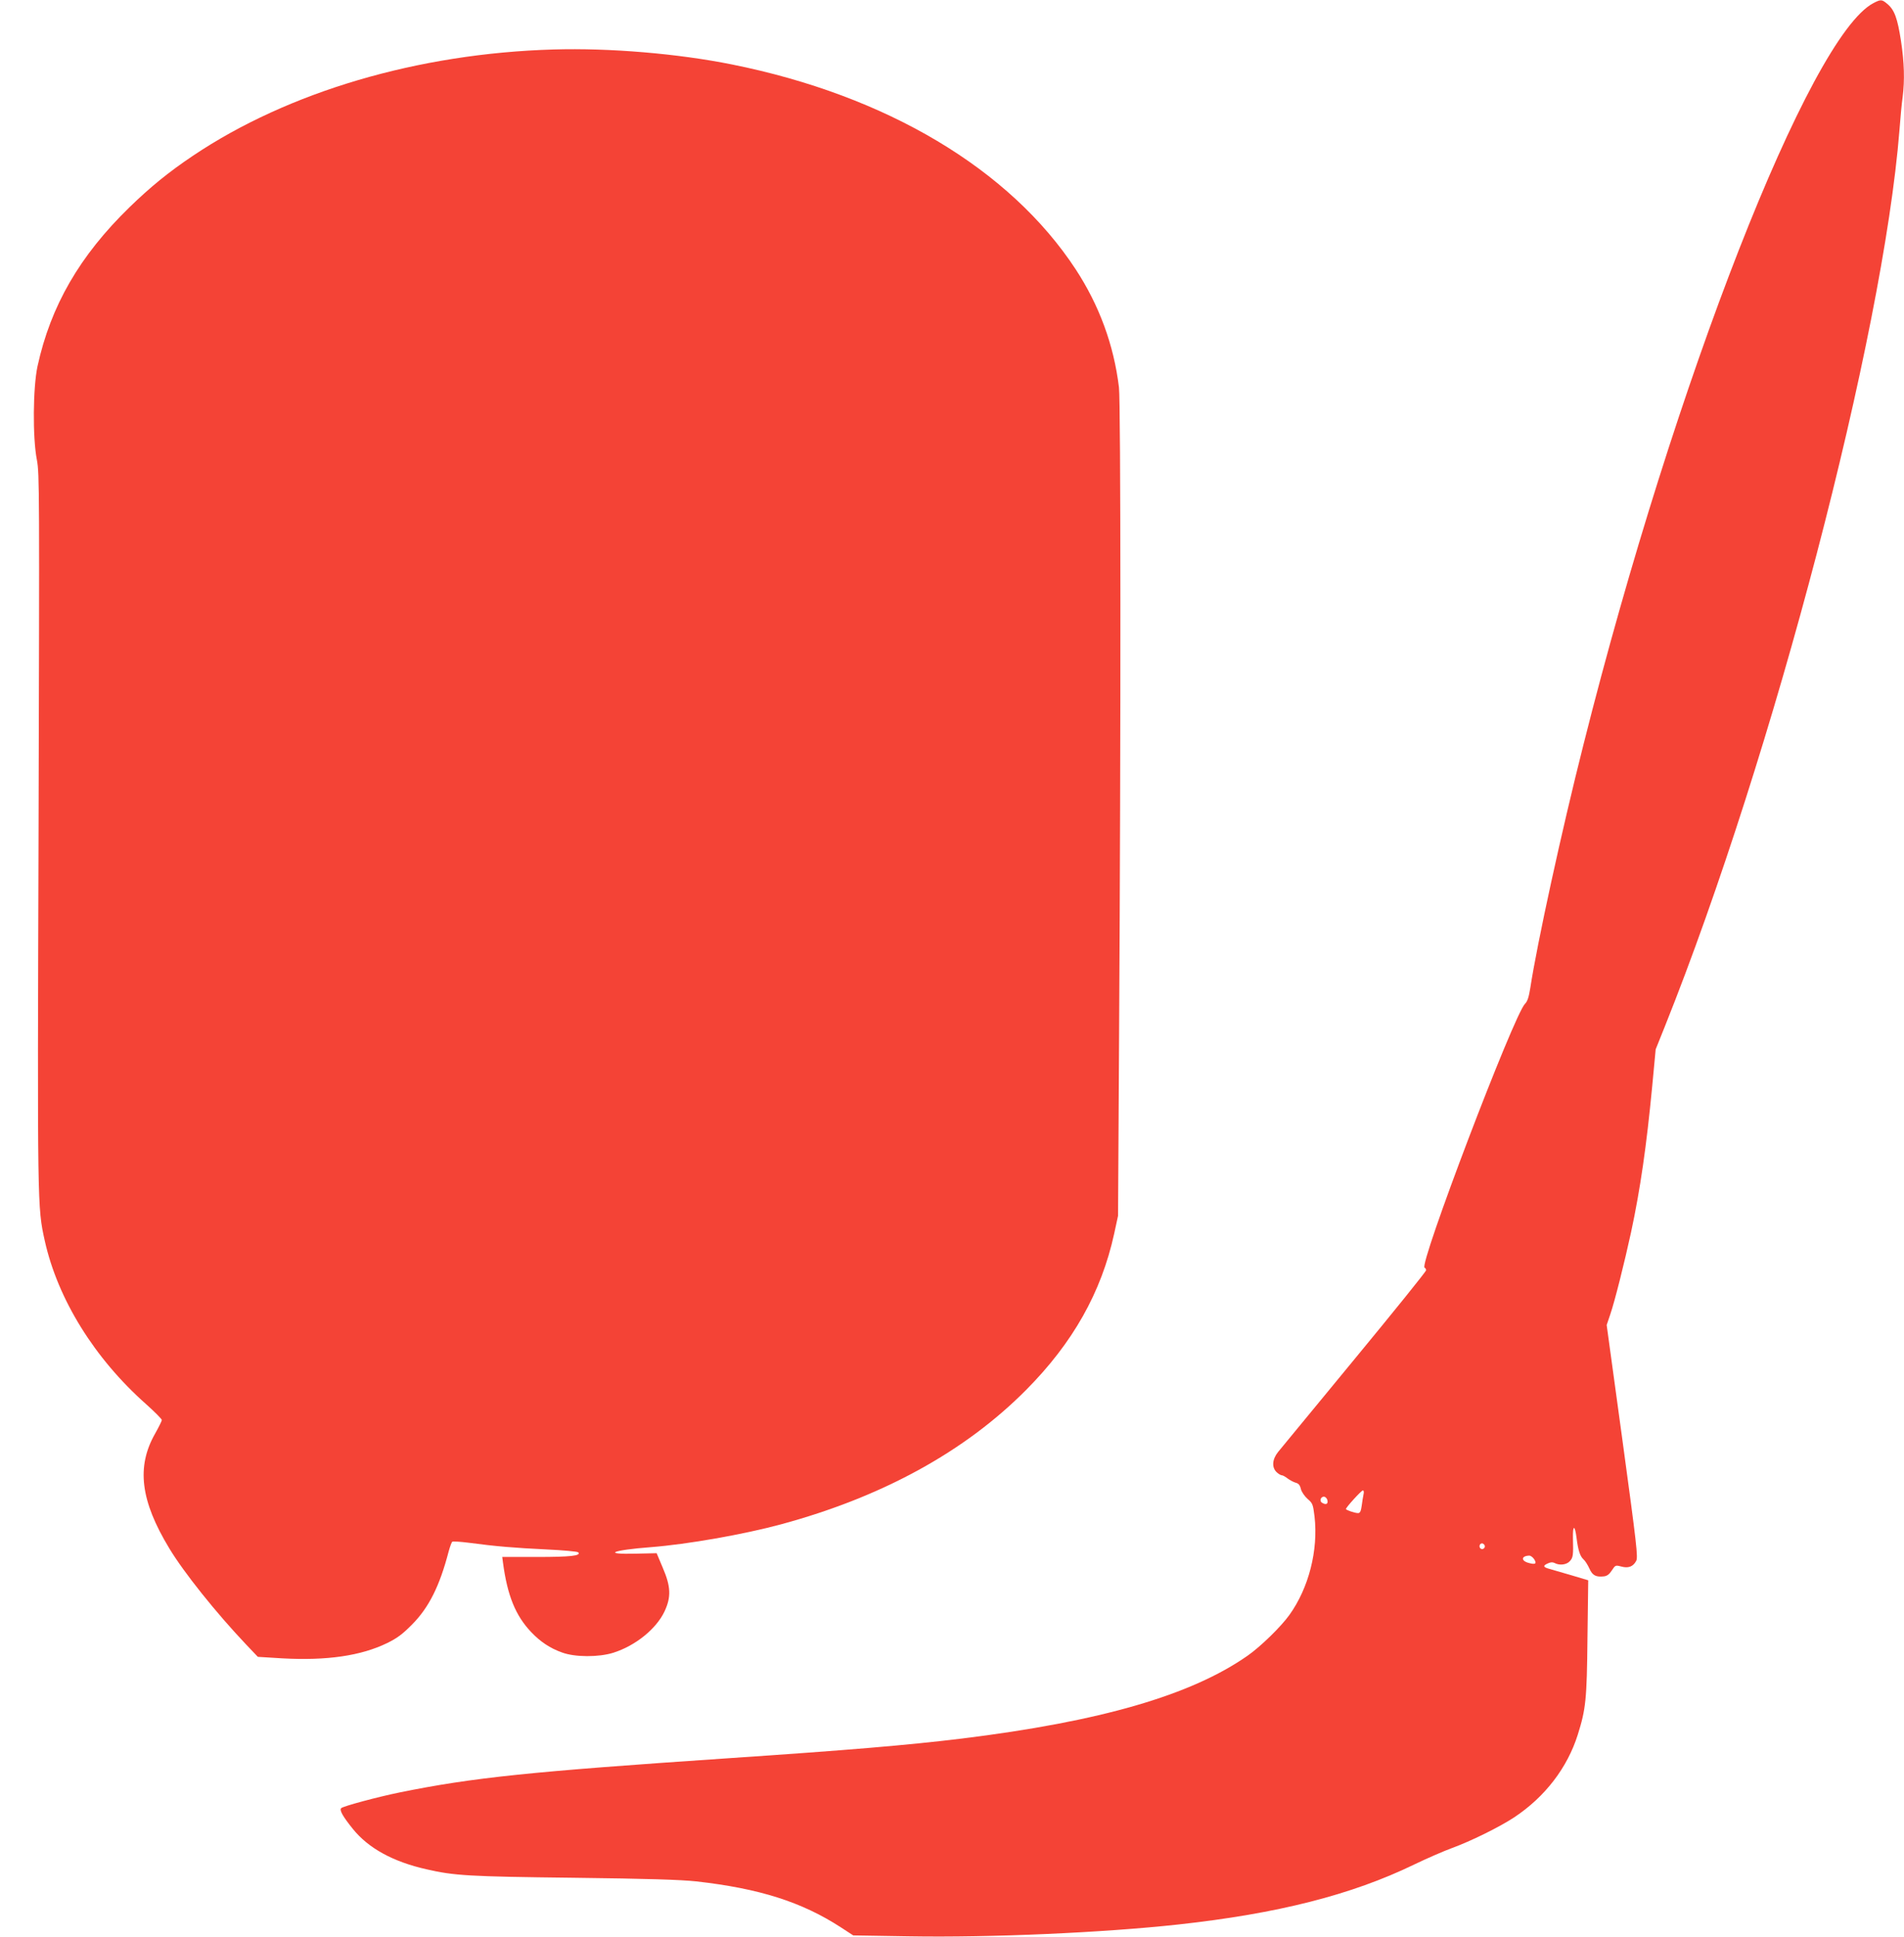
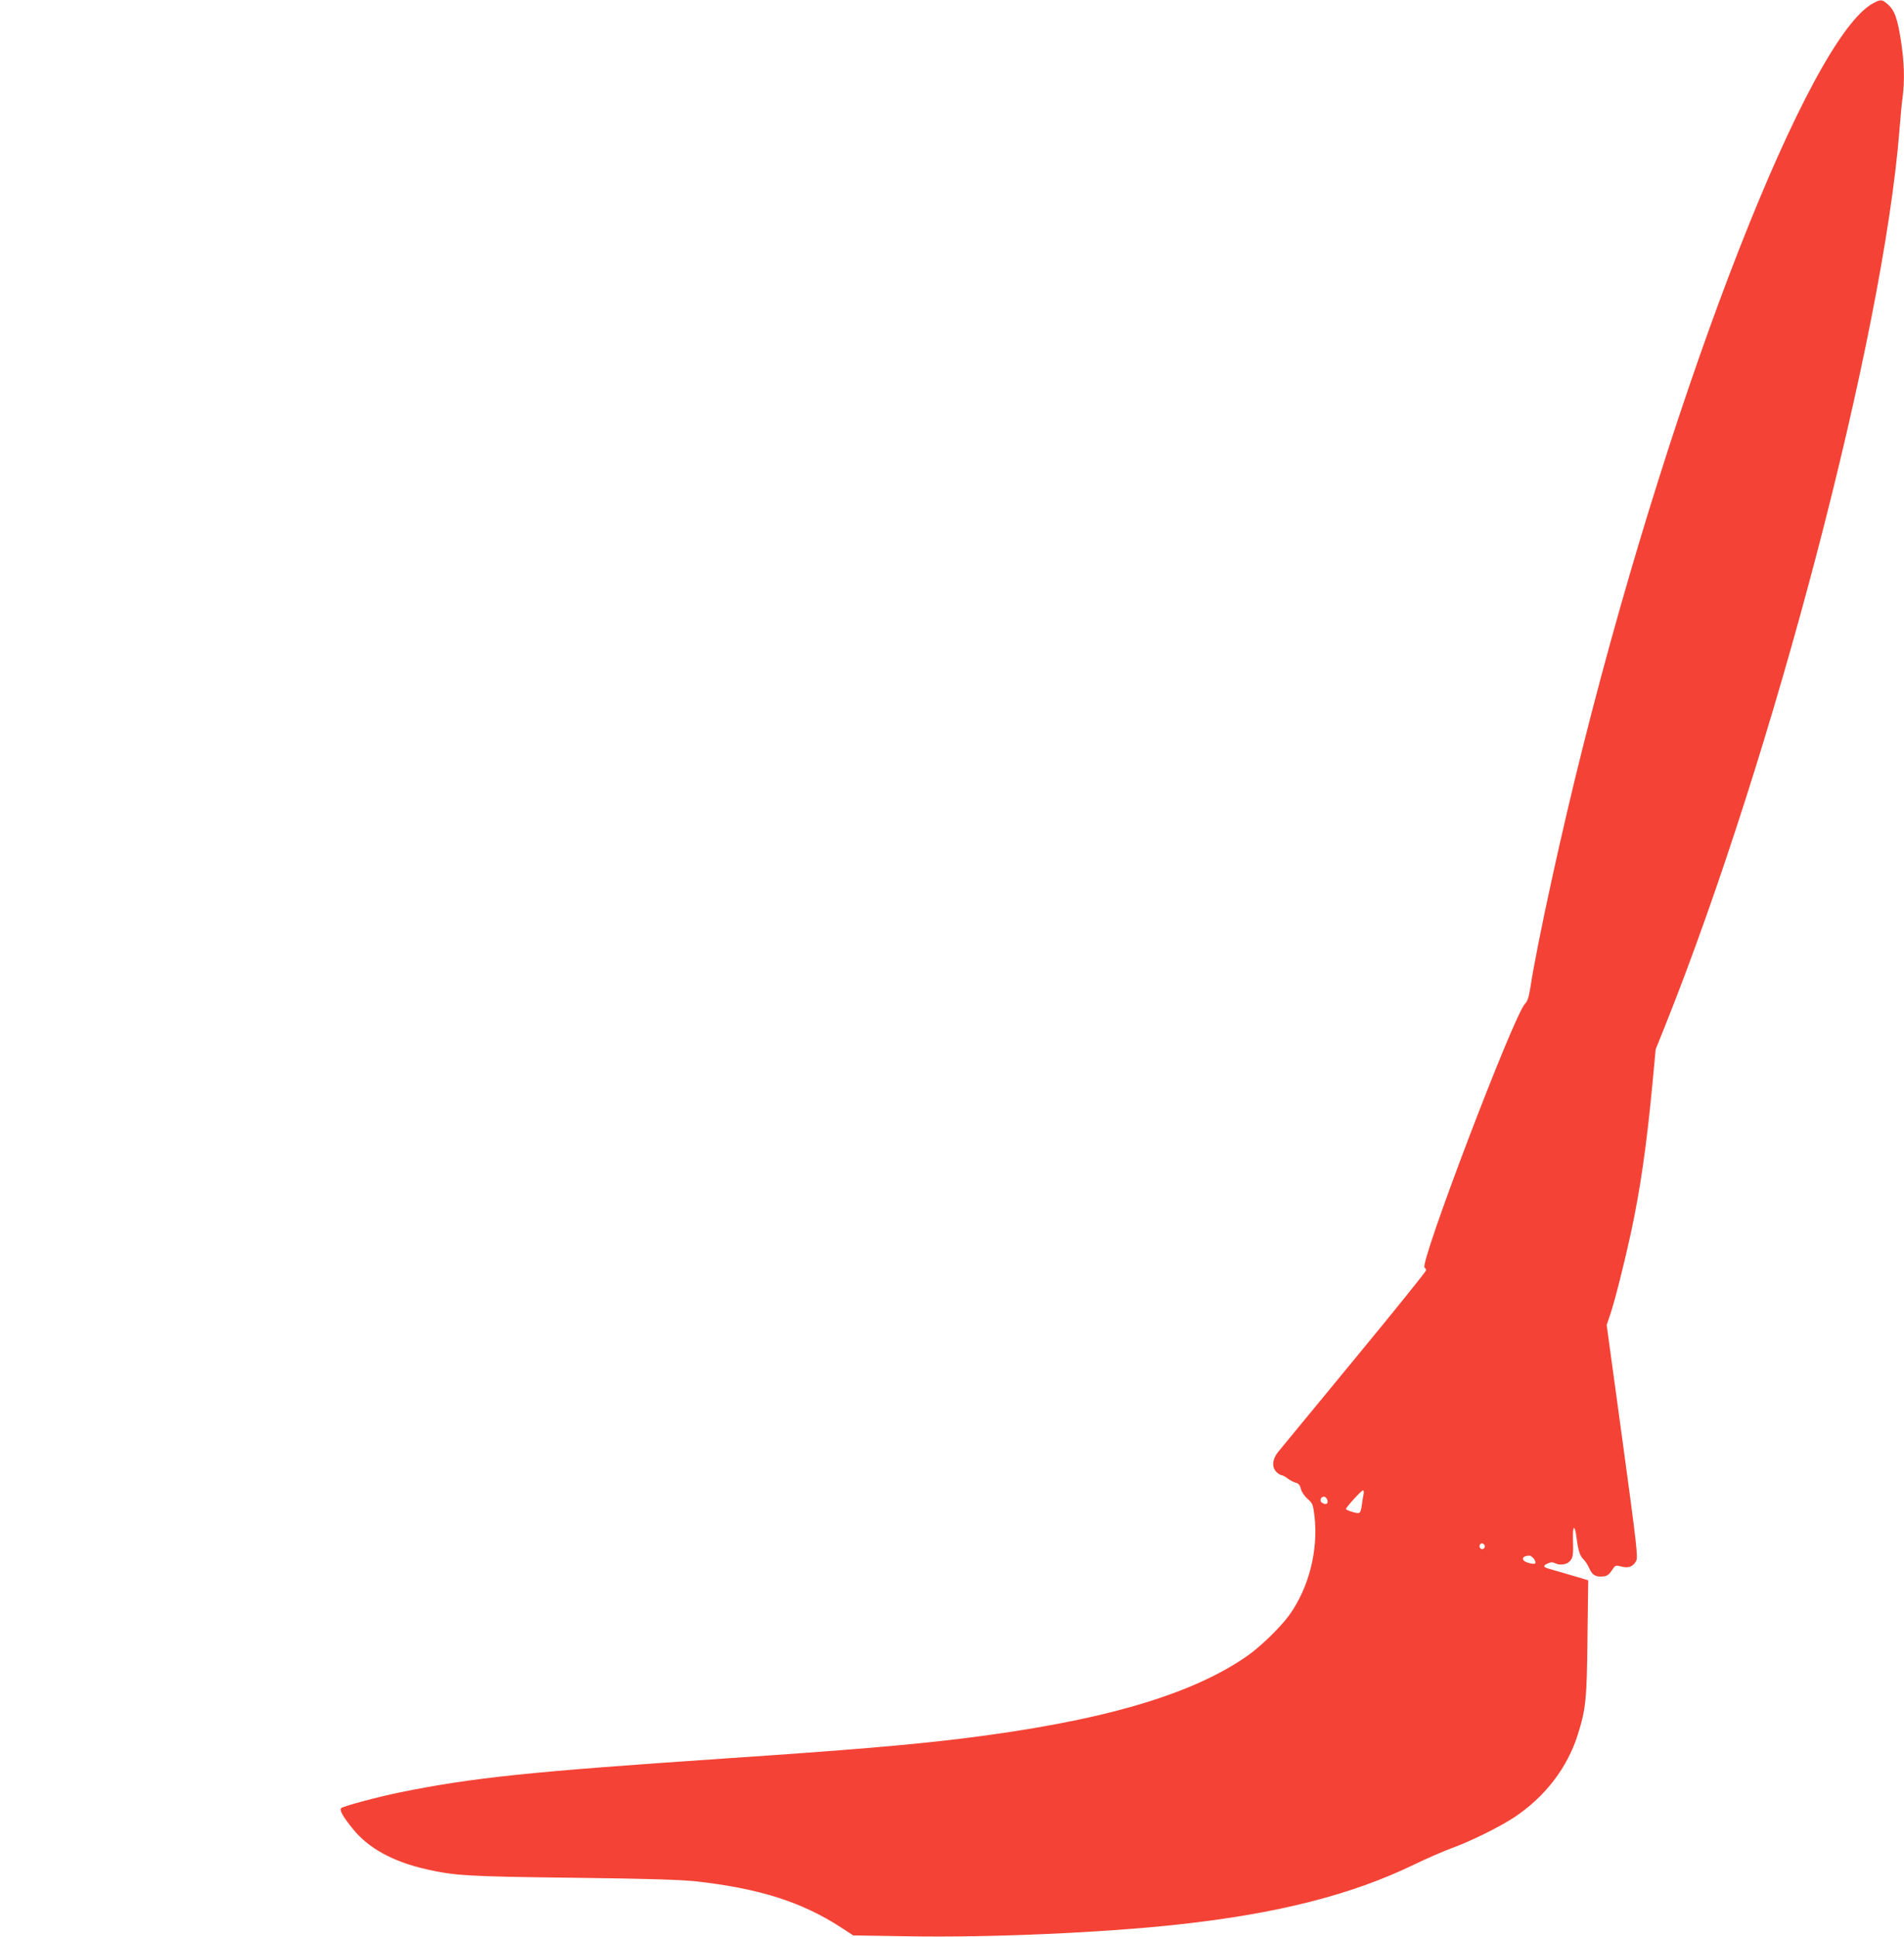
<svg xmlns="http://www.w3.org/2000/svg" version="1.0" width="1259pt" height="1280pt" viewBox="0 0 1259 1280" preserveAspectRatio="xMidYMid meet">
  <g transform="translate(0,1280) scale(0.1,-0.1)" fill="#f44336" stroke="none">
    <path d="M12387 12779 c-421 -222 -1311 -2495 -1915 -4894 -146 -576 -309 -1325 -353 -1614 -10 -62 -19 -89 -35 -105 -73 -71 -705 -1731 -664 -1744 5 -2 10 -10 10 -17 0 -8 -213 -272 -473 -587 -260 -315 -487 -591 -505 -613 -40 -49 -44 -103 -10 -135 12 -11 27 -20 34 -20 6 0 23 -9 38 -21 15 -11 39 -24 53 -28 20 -5 29 -16 35 -42 5 -19 24 -47 44 -65 34 -29 36 -36 46 -115 26 -224 -38 -474 -166 -652 -55 -77 -190 -209 -276 -269 -374 -262 -973 -435 -1890 -548 -361 -44 -758 -77 -1543 -130 -1315 -89 -1686 -127 -2174 -226 -147 -30 -374 -91 -387 -104 -13 -13 11 -55 77 -137 102 -127 265 -217 487 -267 183 -42 277 -48 970 -56 500 -6 711 -13 814 -24 418 -47 697 -136 955 -303 l83 -54 372 -6 c539 -9 1281 24 1776 78 659 72 1147 196 1560 396 85 41 198 90 250 109 124 45 315 139 412 203 204 135 352 328 421 547 53 169 60 230 64 640 l5 380 -114 34 c-62 18 -128 37 -145 42 -40 11 -42 21 -7 36 17 8 31 9 44 2 32 -17 78 -12 100 12 22 24 24 38 21 153 -2 89 13 89 24 0 10 -80 23 -120 45 -140 12 -10 29 -38 40 -62 20 -45 43 -57 96 -51 20 2 36 14 52 39 23 35 24 36 62 26 47 -13 79 -1 99 37 13 23 4 103 -90 792 l-105 767 23 68 c31 90 95 347 138 544 62 290 102 569 140 965 l23 245 61 152 c718 1794 1443 4563 1551 5923 6 80 15 178 21 218 14 112 11 227 -11 372 -23 149 -43 204 -89 243 -38 32 -44 32 -94 6z m-3371 -9856 c-3 -16 -9 -49 -12 -75 -5 -36 -11 -48 -24 -48 -21 0 -80 20 -80 27 0 11 102 123 112 123 6 0 8 -12 4 -27z m-238 -41 c4 -23 -12 -29 -37 -13 -19 12 -6 43 16 39 10 -2 19 -13 21 -26z m1038 -293 c10 -17 -13 -36 -27 -22 -12 12 -4 33 11 33 5 0 12 -5 16 -11z m328 -93 c20 -31 9 -38 -37 -25 -51 14 -48 46 4 48 9 1 24 -10 33 -23z" />
-     <path d="M3660 12473 c-895 -26 -1754 -279 -2385 -703 -161 -108 -281 -206 -419 -340 -330 -321 -521 -652 -608 -1051 -30 -140 -33 -472 -4 -619 17 -91 17 -200 11 -2445 -8 -2511 -8 -2491 41 -2715 86 -386 328 -777 670 -1080 57 -51 104 -98 104 -105 0 -6 -20 -46 -44 -89 -125 -219 -98 -444 94 -760 96 -159 308 -424 507 -634 l78 -82 163 -10 c294 -16 519 17 692 101 67 33 102 59 165 123 111 112 182 254 241 480 9 33 20 64 25 67 5 3 54 0 109 -7 180 -24 302 -34 510 -44 112 -5 208 -14 213 -19 23 -23 -51 -31 -273 -31 l-229 0 5 -38 c29 -217 83 -350 187 -459 60 -63 124 -106 203 -134 85 -32 243 -32 339 -2 146 46 284 157 339 273 45 96 42 165 -12 290 l-40 95 -135 -3 c-229 -6 -163 23 98 43 242 19 612 84 860 151 669 181 1216 481 1620 888 309 311 497 644 582 1031 l26 120 7 1225 c12 1967 11 4154 -1 4250 -34 281 -131 543 -286 780 -435 663 -1251 1149 -2273 1354 -358 72 -810 110 -1180 99z" />
  </g>
</svg>